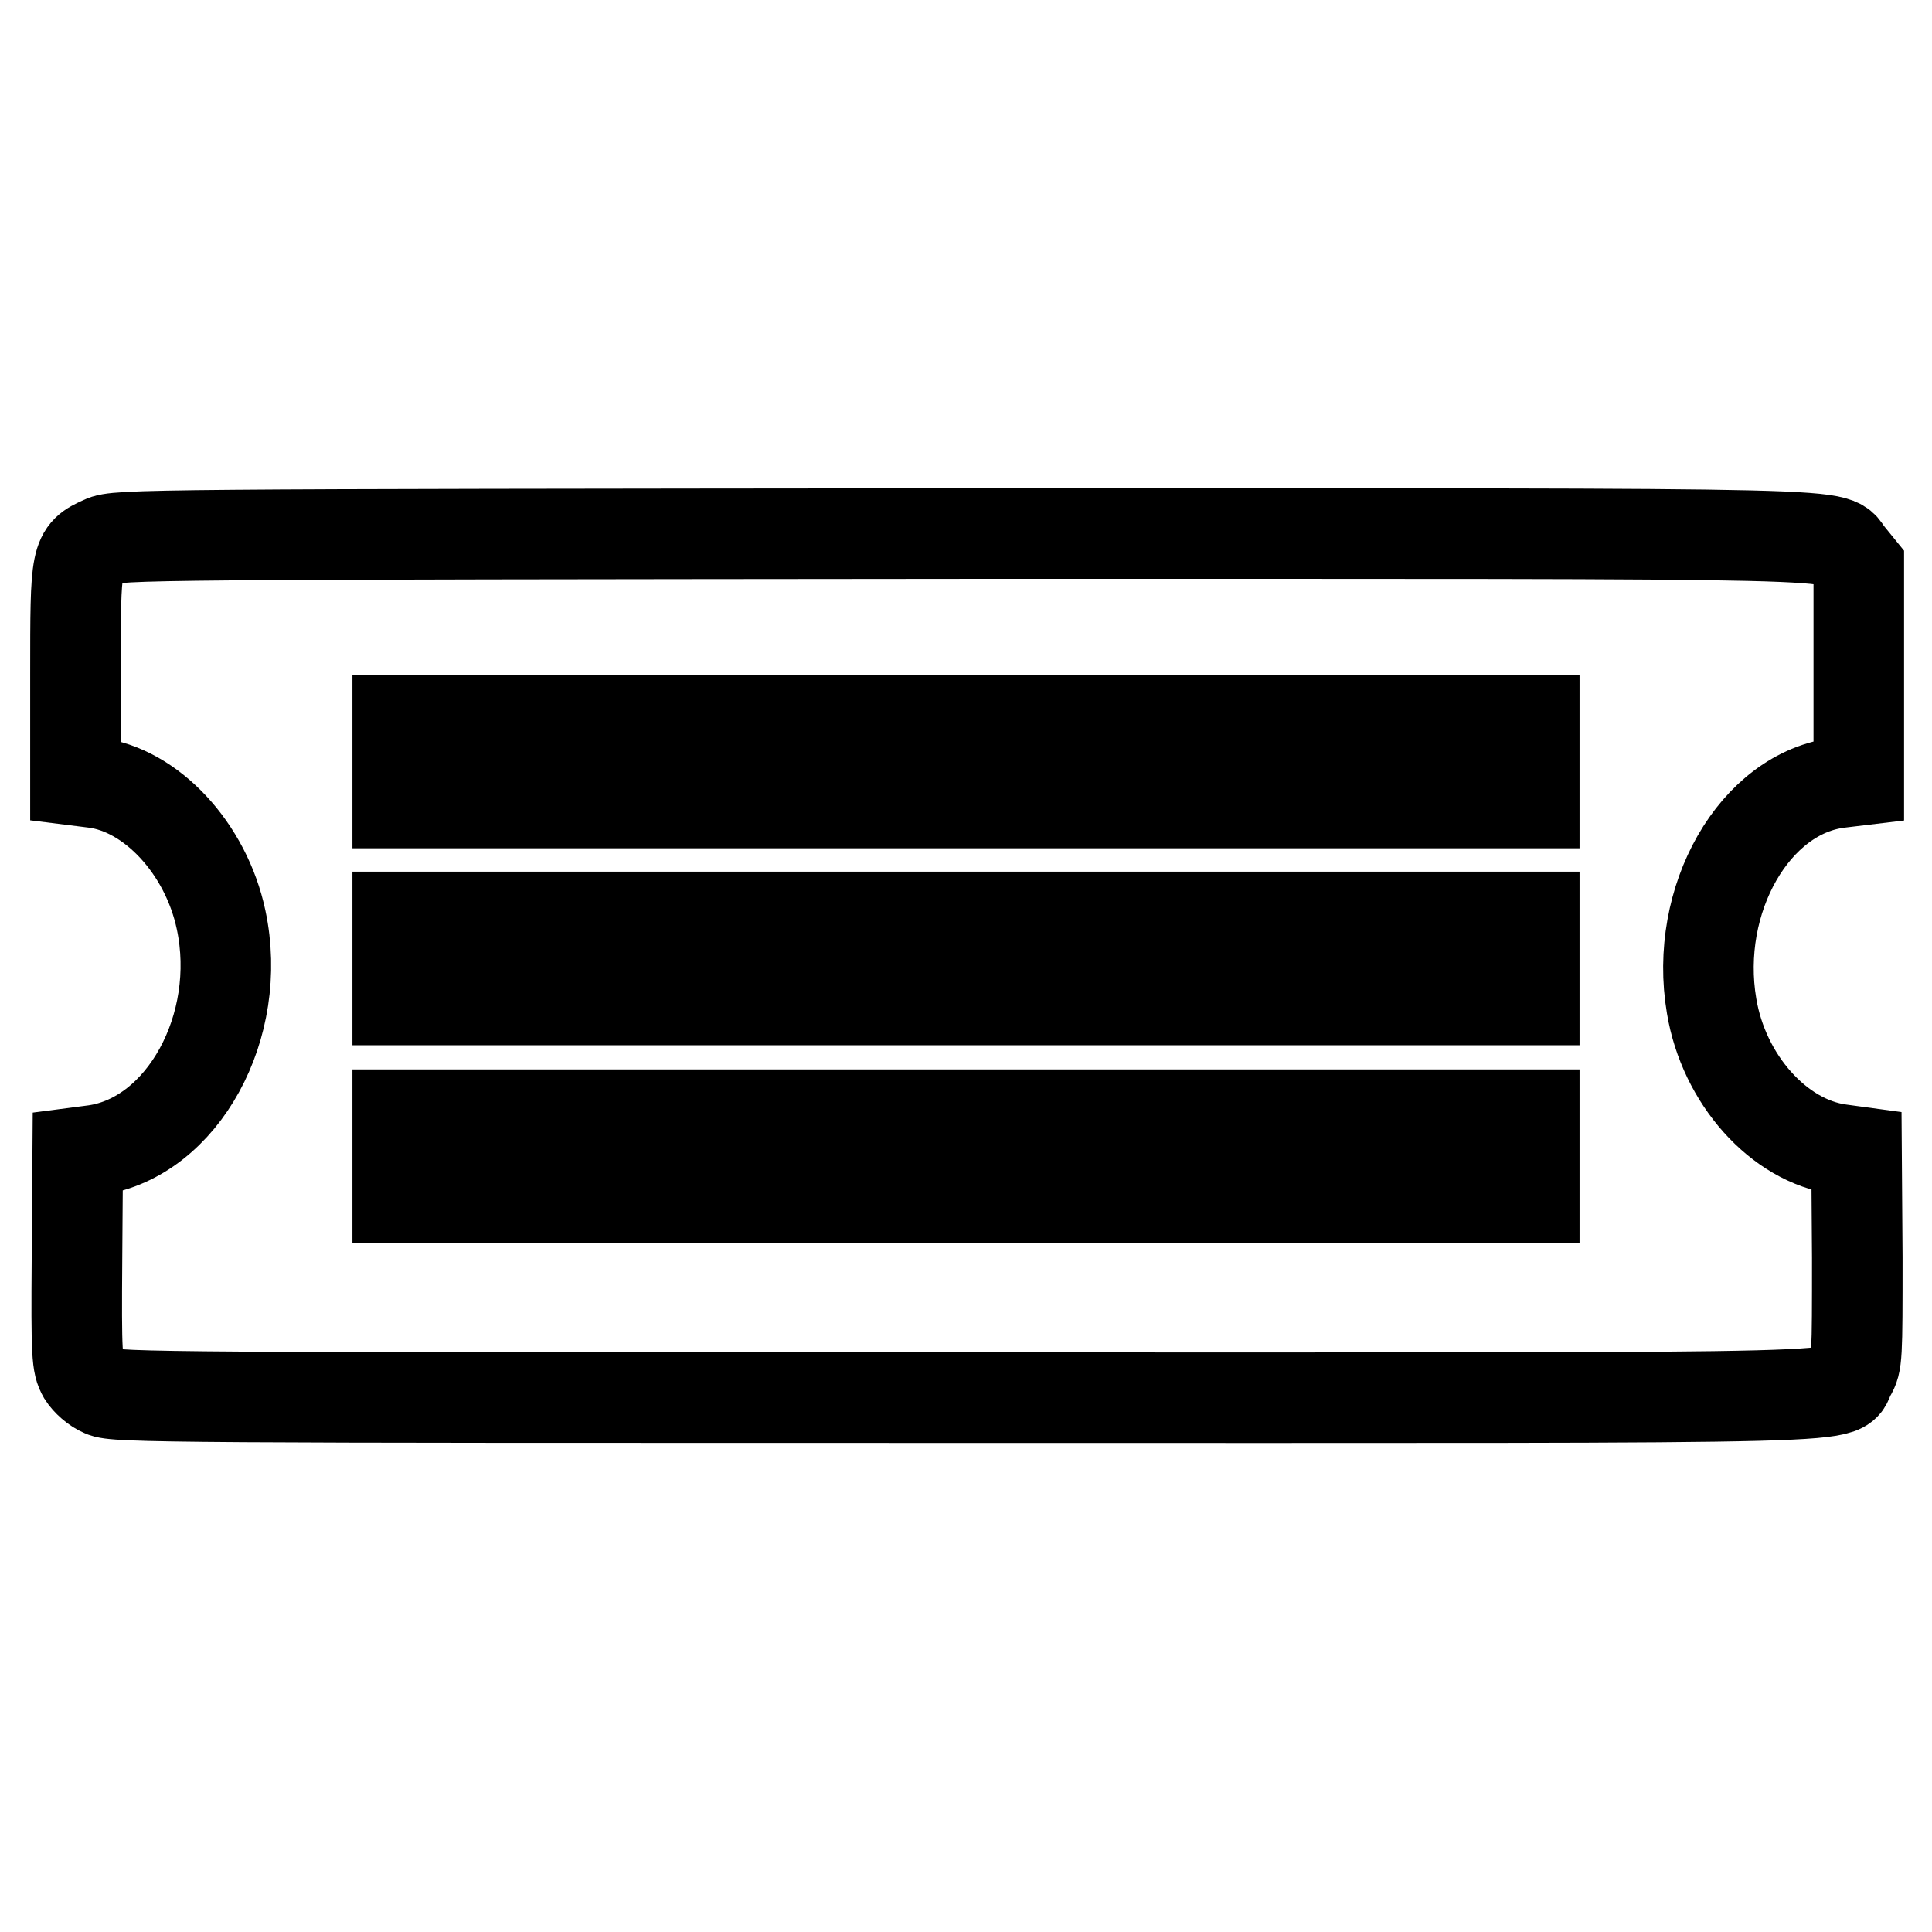
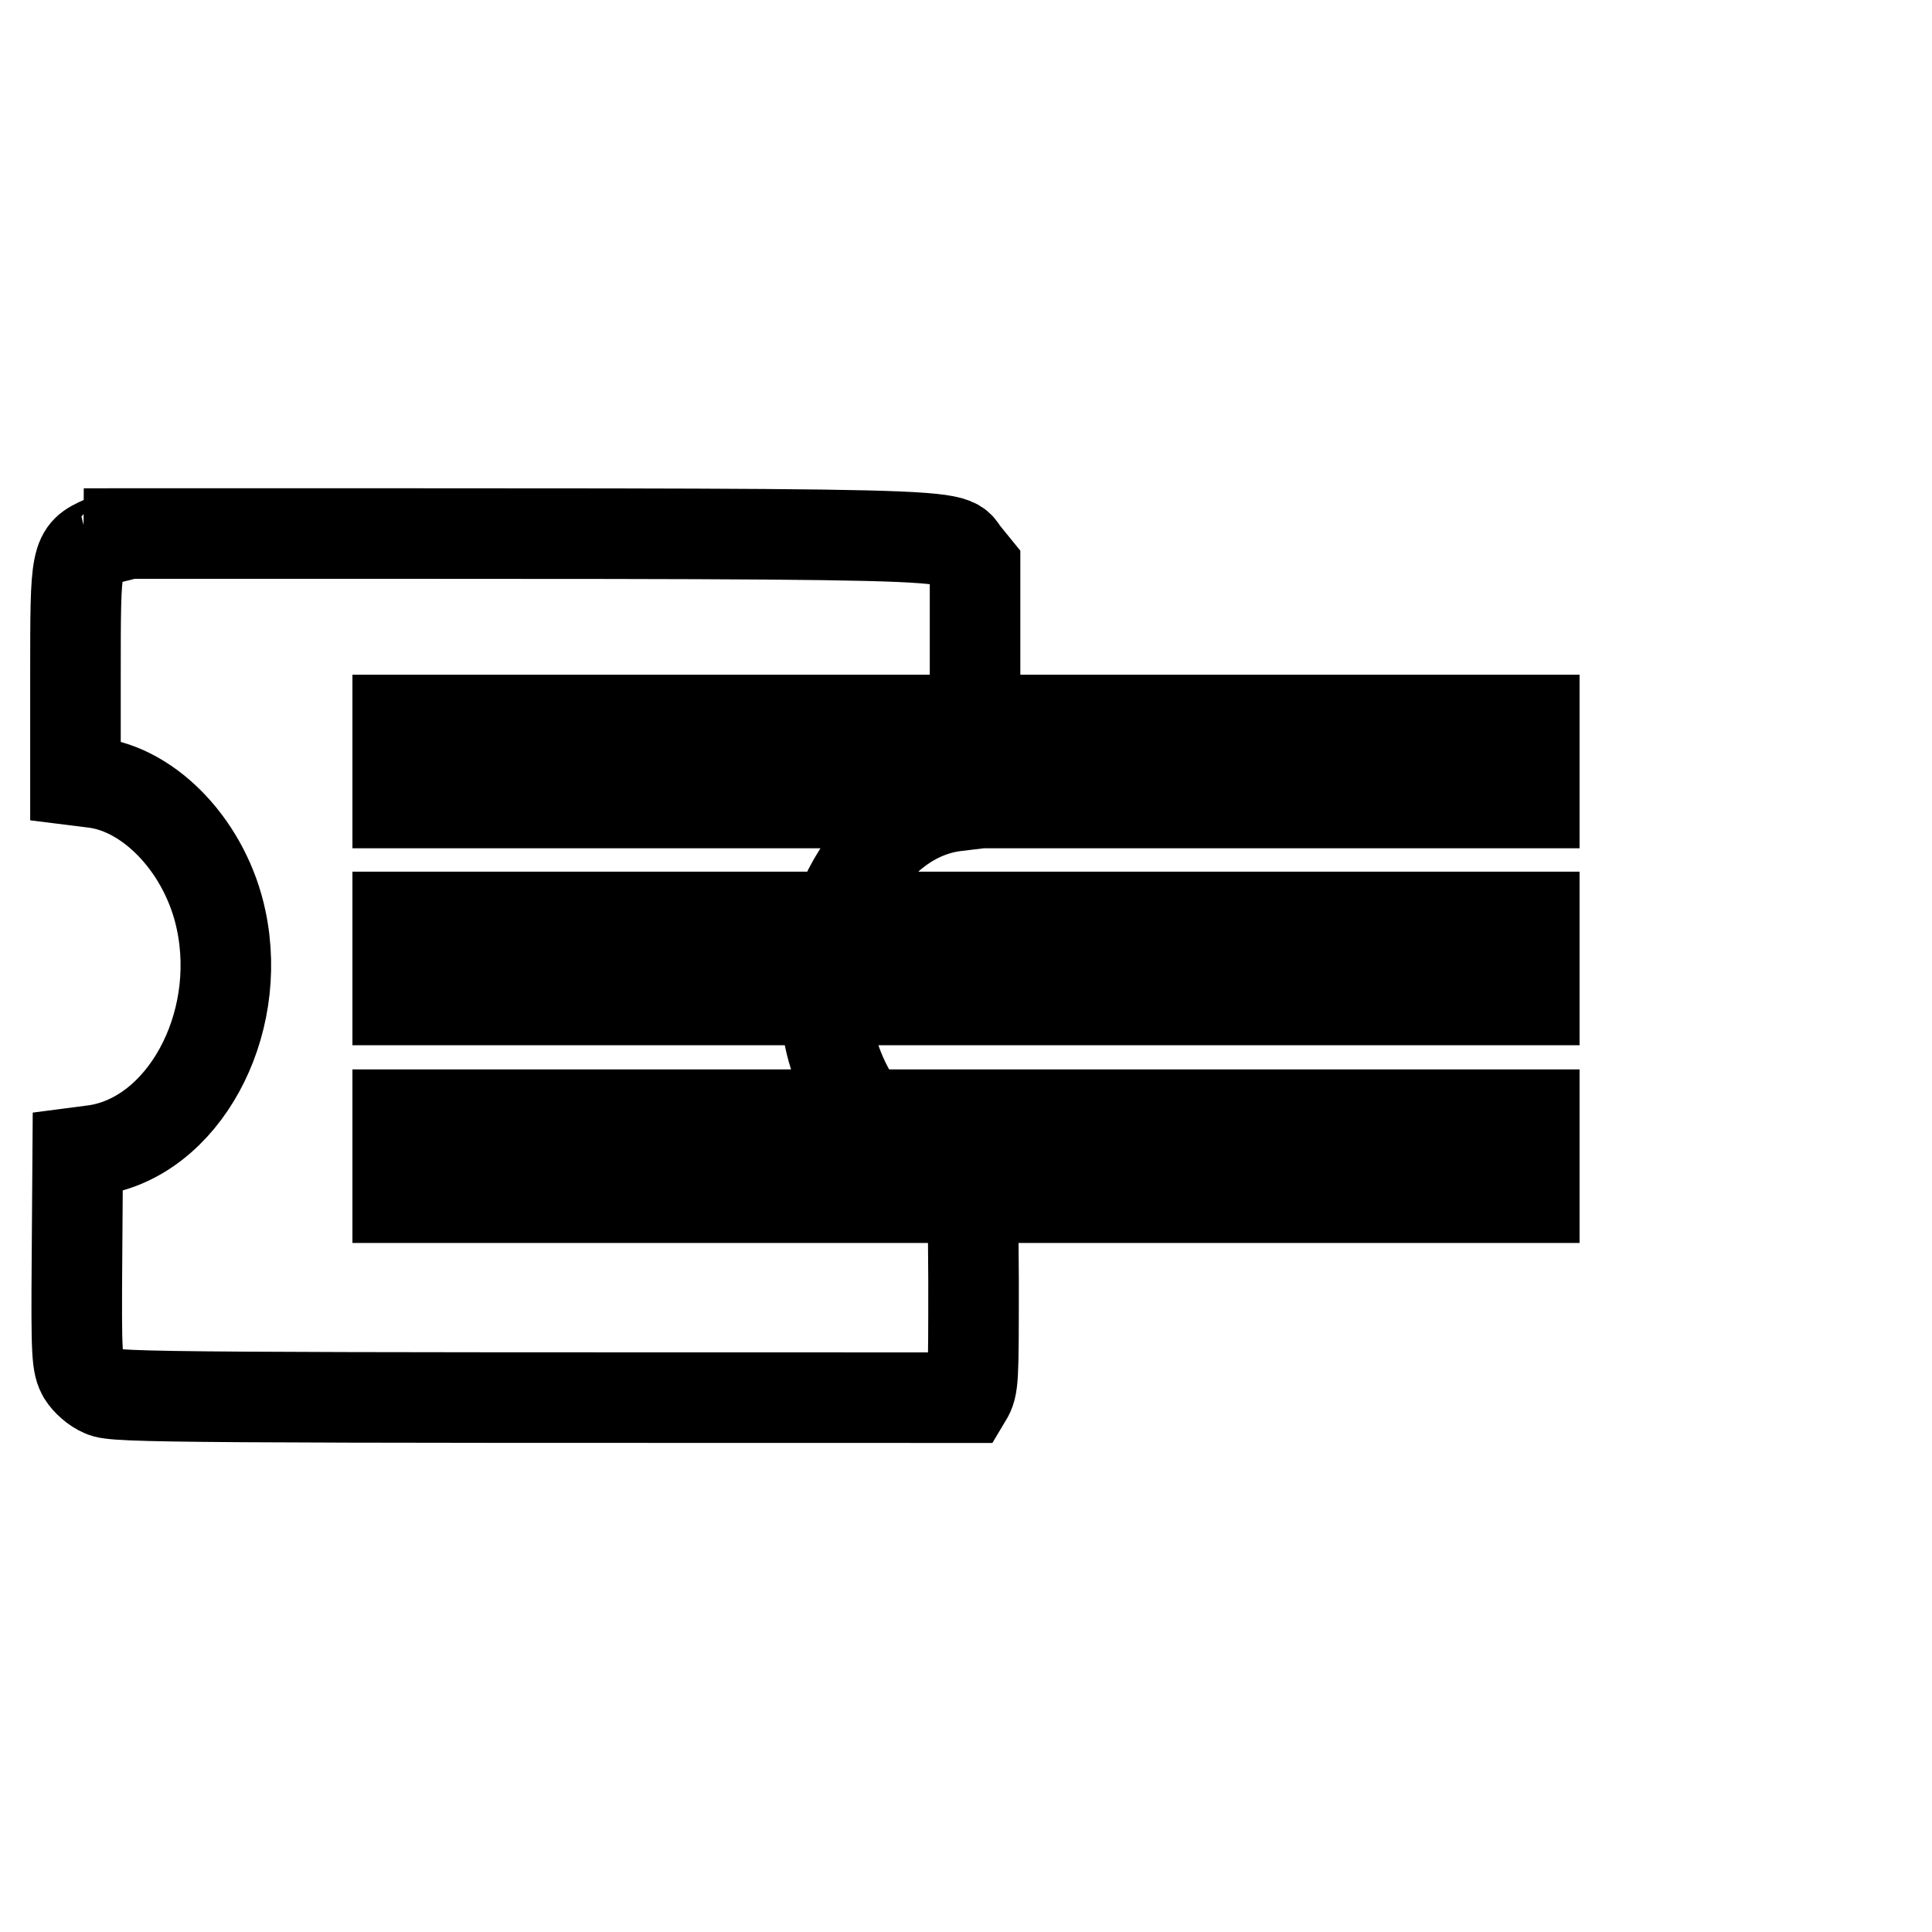
<svg xmlns="http://www.w3.org/2000/svg" version="1.1" x="0px" y="0px" viewBox="0 0 256 256" enable-background="new 0 0 256 256" xml:space="preserve">
  <g>
    <g>
      <g>
-         <path stroke-width="12" fill-opacity="0" stroke="#000000" d="M13.6,71.7C10,73.3,10,73.6,10,89.4v14l2.4,0.3c7.6,0.9,14.9,8.7,16.9,18.2c3,14.1-5.1,28.8-16.7,30.5l-2.3,0.3l-0.1,14c-0.1,13,0,14.1,0.8,15.5c0.5,0.8,1.6,1.8,2.6,2.2c1.5,0.8,10.1,0.8,114.5,0.8c125.2,0,115,0.3,117.1-3.1c0.9-1.5,0.9-2.2,0.9-15.5l-0.1-14l-2.2-0.3c-8.1-1.1-15.4-9.3-17-19c-2.4-14.1,5.7-28.3,17-29.6l2.5-0.3V89.3V75.1l-1.3-1.6c-2.6-3,6.2-2.8-116.8-2.8C19.7,70.8,15.4,70.8,13.6,71.7z M203.3,100.9v5.5H128H52.7v-5.5v-5.5H128h75.3V100.9z M203.3,127v5.5H128H52.7V127v-5.5H128h75.3V127z M203.3,153.2v5.5H128H52.7v-5.5v-5.5H128h75.3V153.2z" />
+         <path stroke-width="12" fill-opacity="0" stroke="#000000" d="M13.6,71.7C10,73.3,10,73.6,10,89.4v14l2.4,0.3c7.6,0.9,14.9,8.7,16.9,18.2c3,14.1-5.1,28.8-16.7,30.5l-2.3,0.3l-0.1,14c-0.1,13,0,14.1,0.8,15.5c0.5,0.8,1.6,1.8,2.6,2.2c1.5,0.8,10.1,0.8,114.5,0.8c0.9-1.5,0.9-2.2,0.9-15.5l-0.1-14l-2.2-0.3c-8.1-1.1-15.4-9.3-17-19c-2.4-14.1,5.7-28.3,17-29.6l2.5-0.3V89.3V75.1l-1.3-1.6c-2.6-3,6.2-2.8-116.8-2.8C19.7,70.8,15.4,70.8,13.6,71.7z M203.3,100.9v5.5H128H52.7v-5.5v-5.5H128h75.3V100.9z M203.3,127v5.5H128H52.7V127v-5.5H128h75.3V127z M203.3,153.2v5.5H128H52.7v-5.5v-5.5H128h75.3V153.2z" />
      </g>
    </g>
  </g>
</svg>